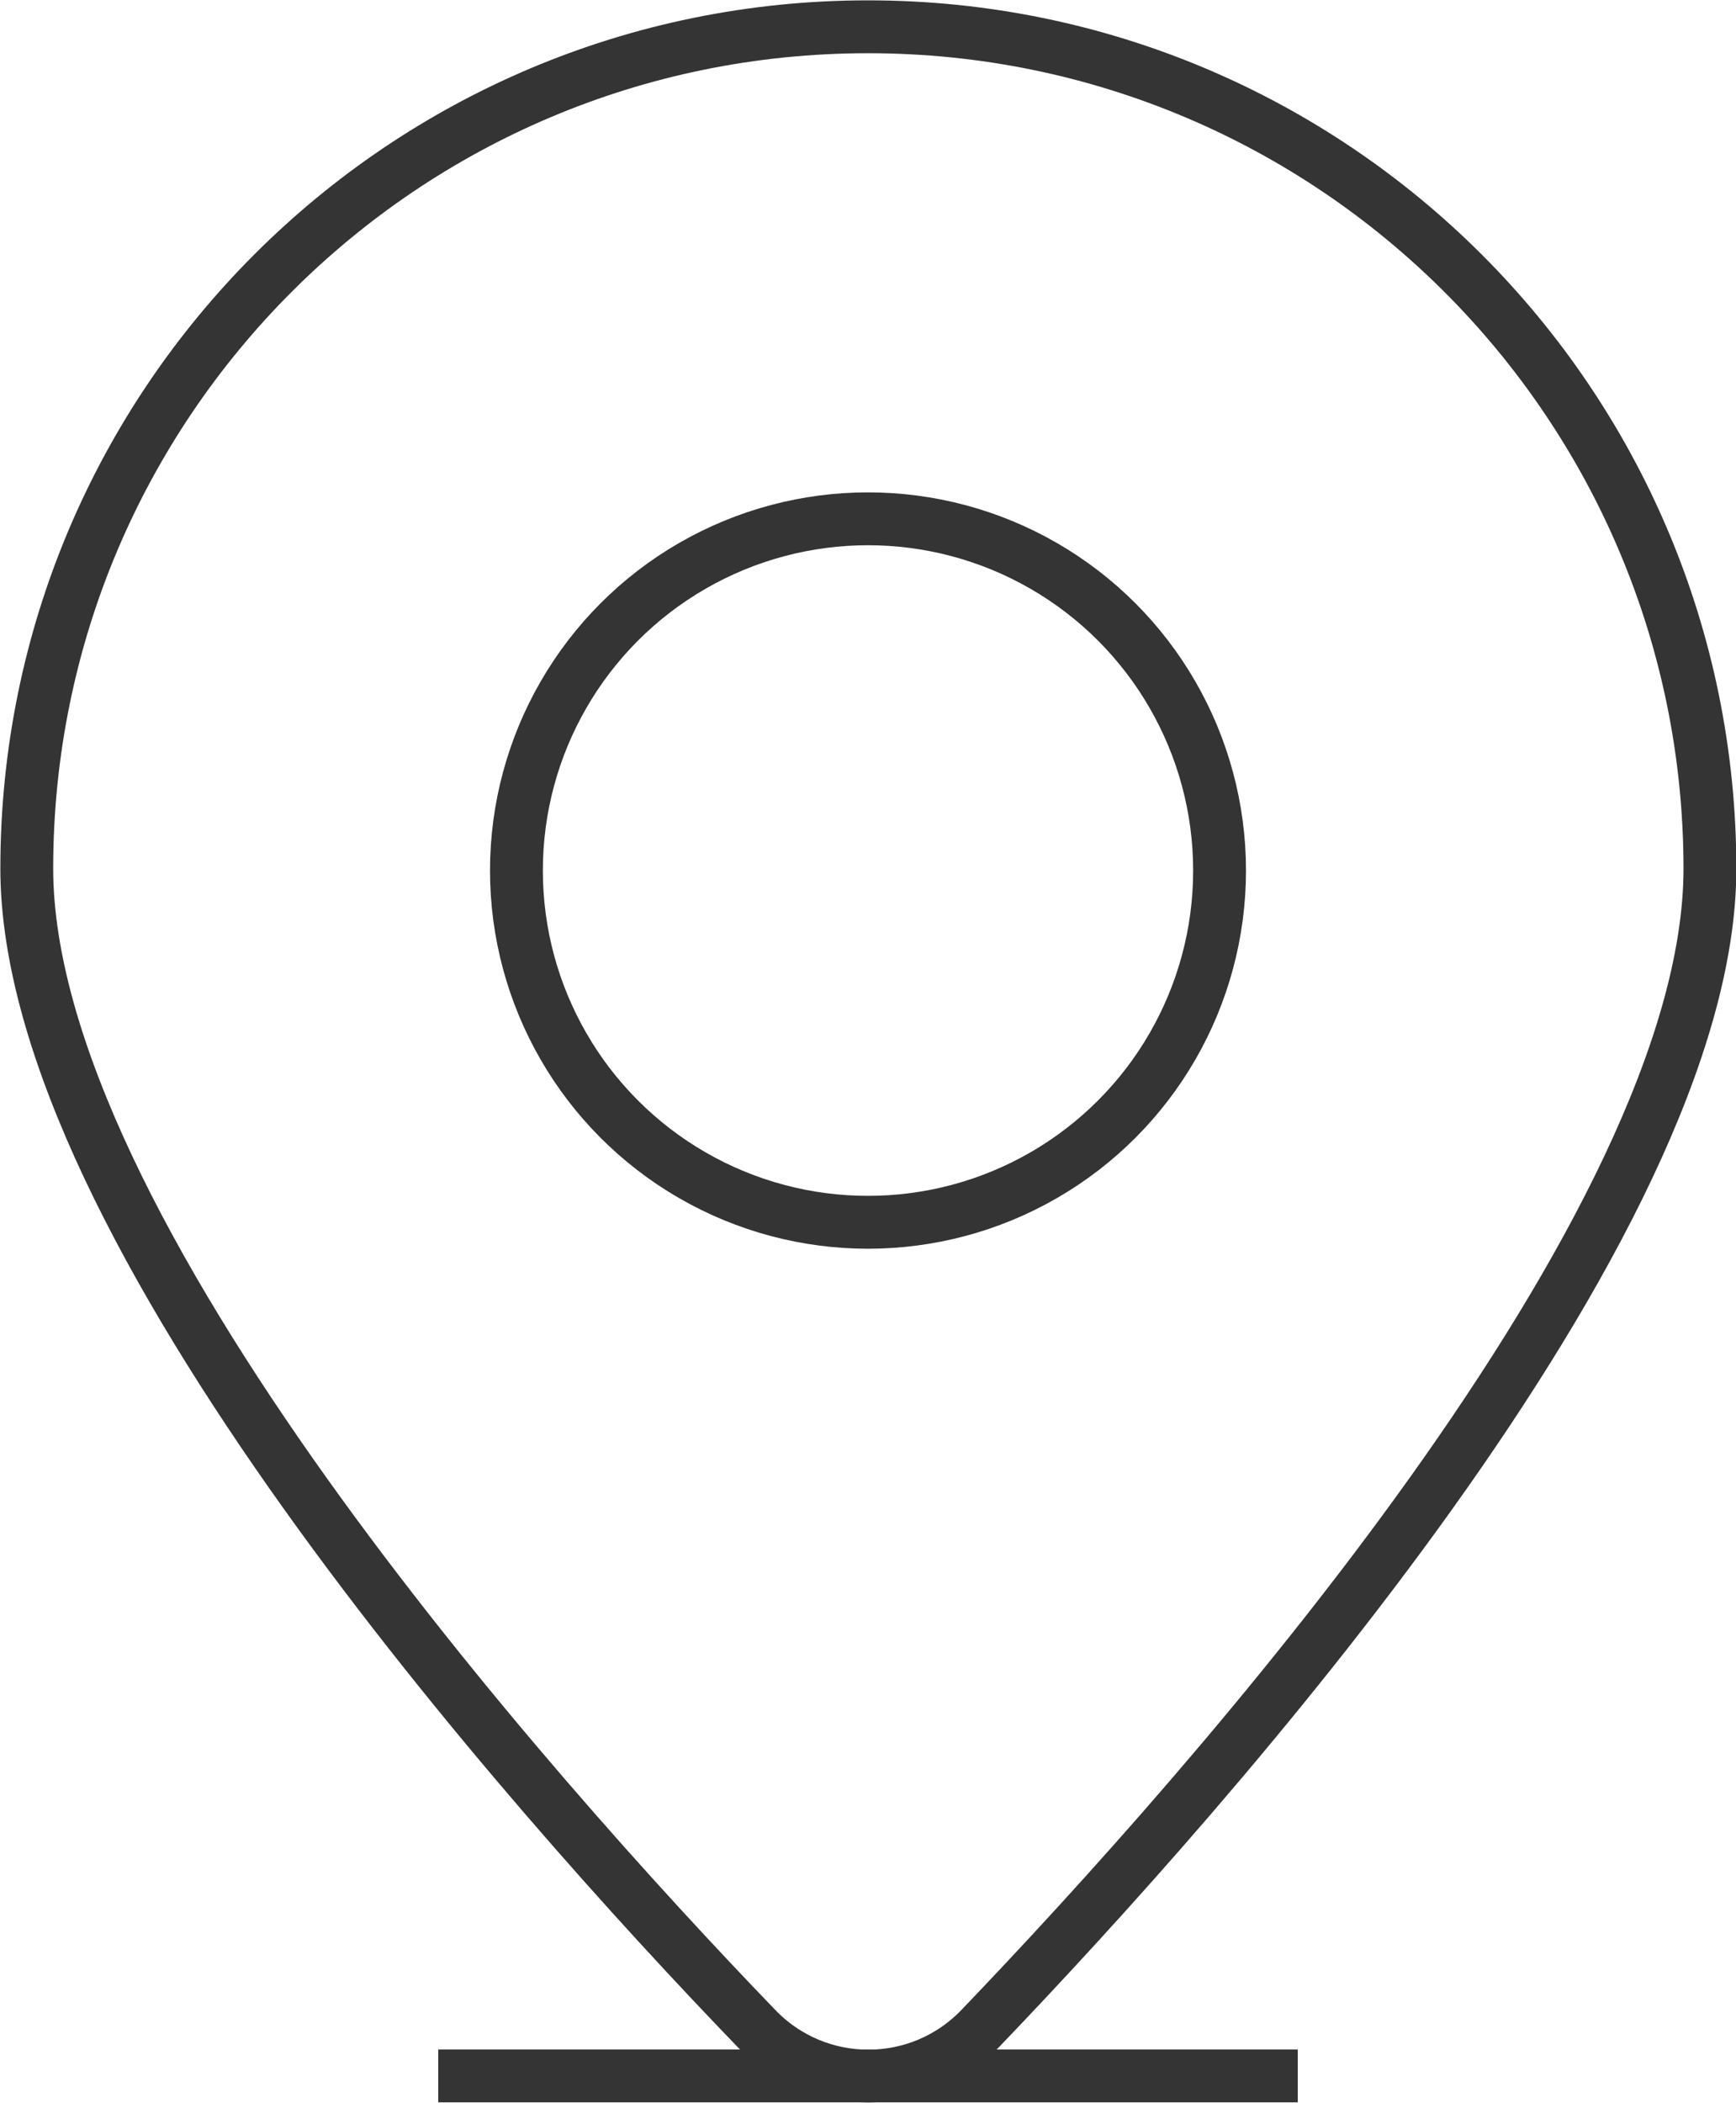
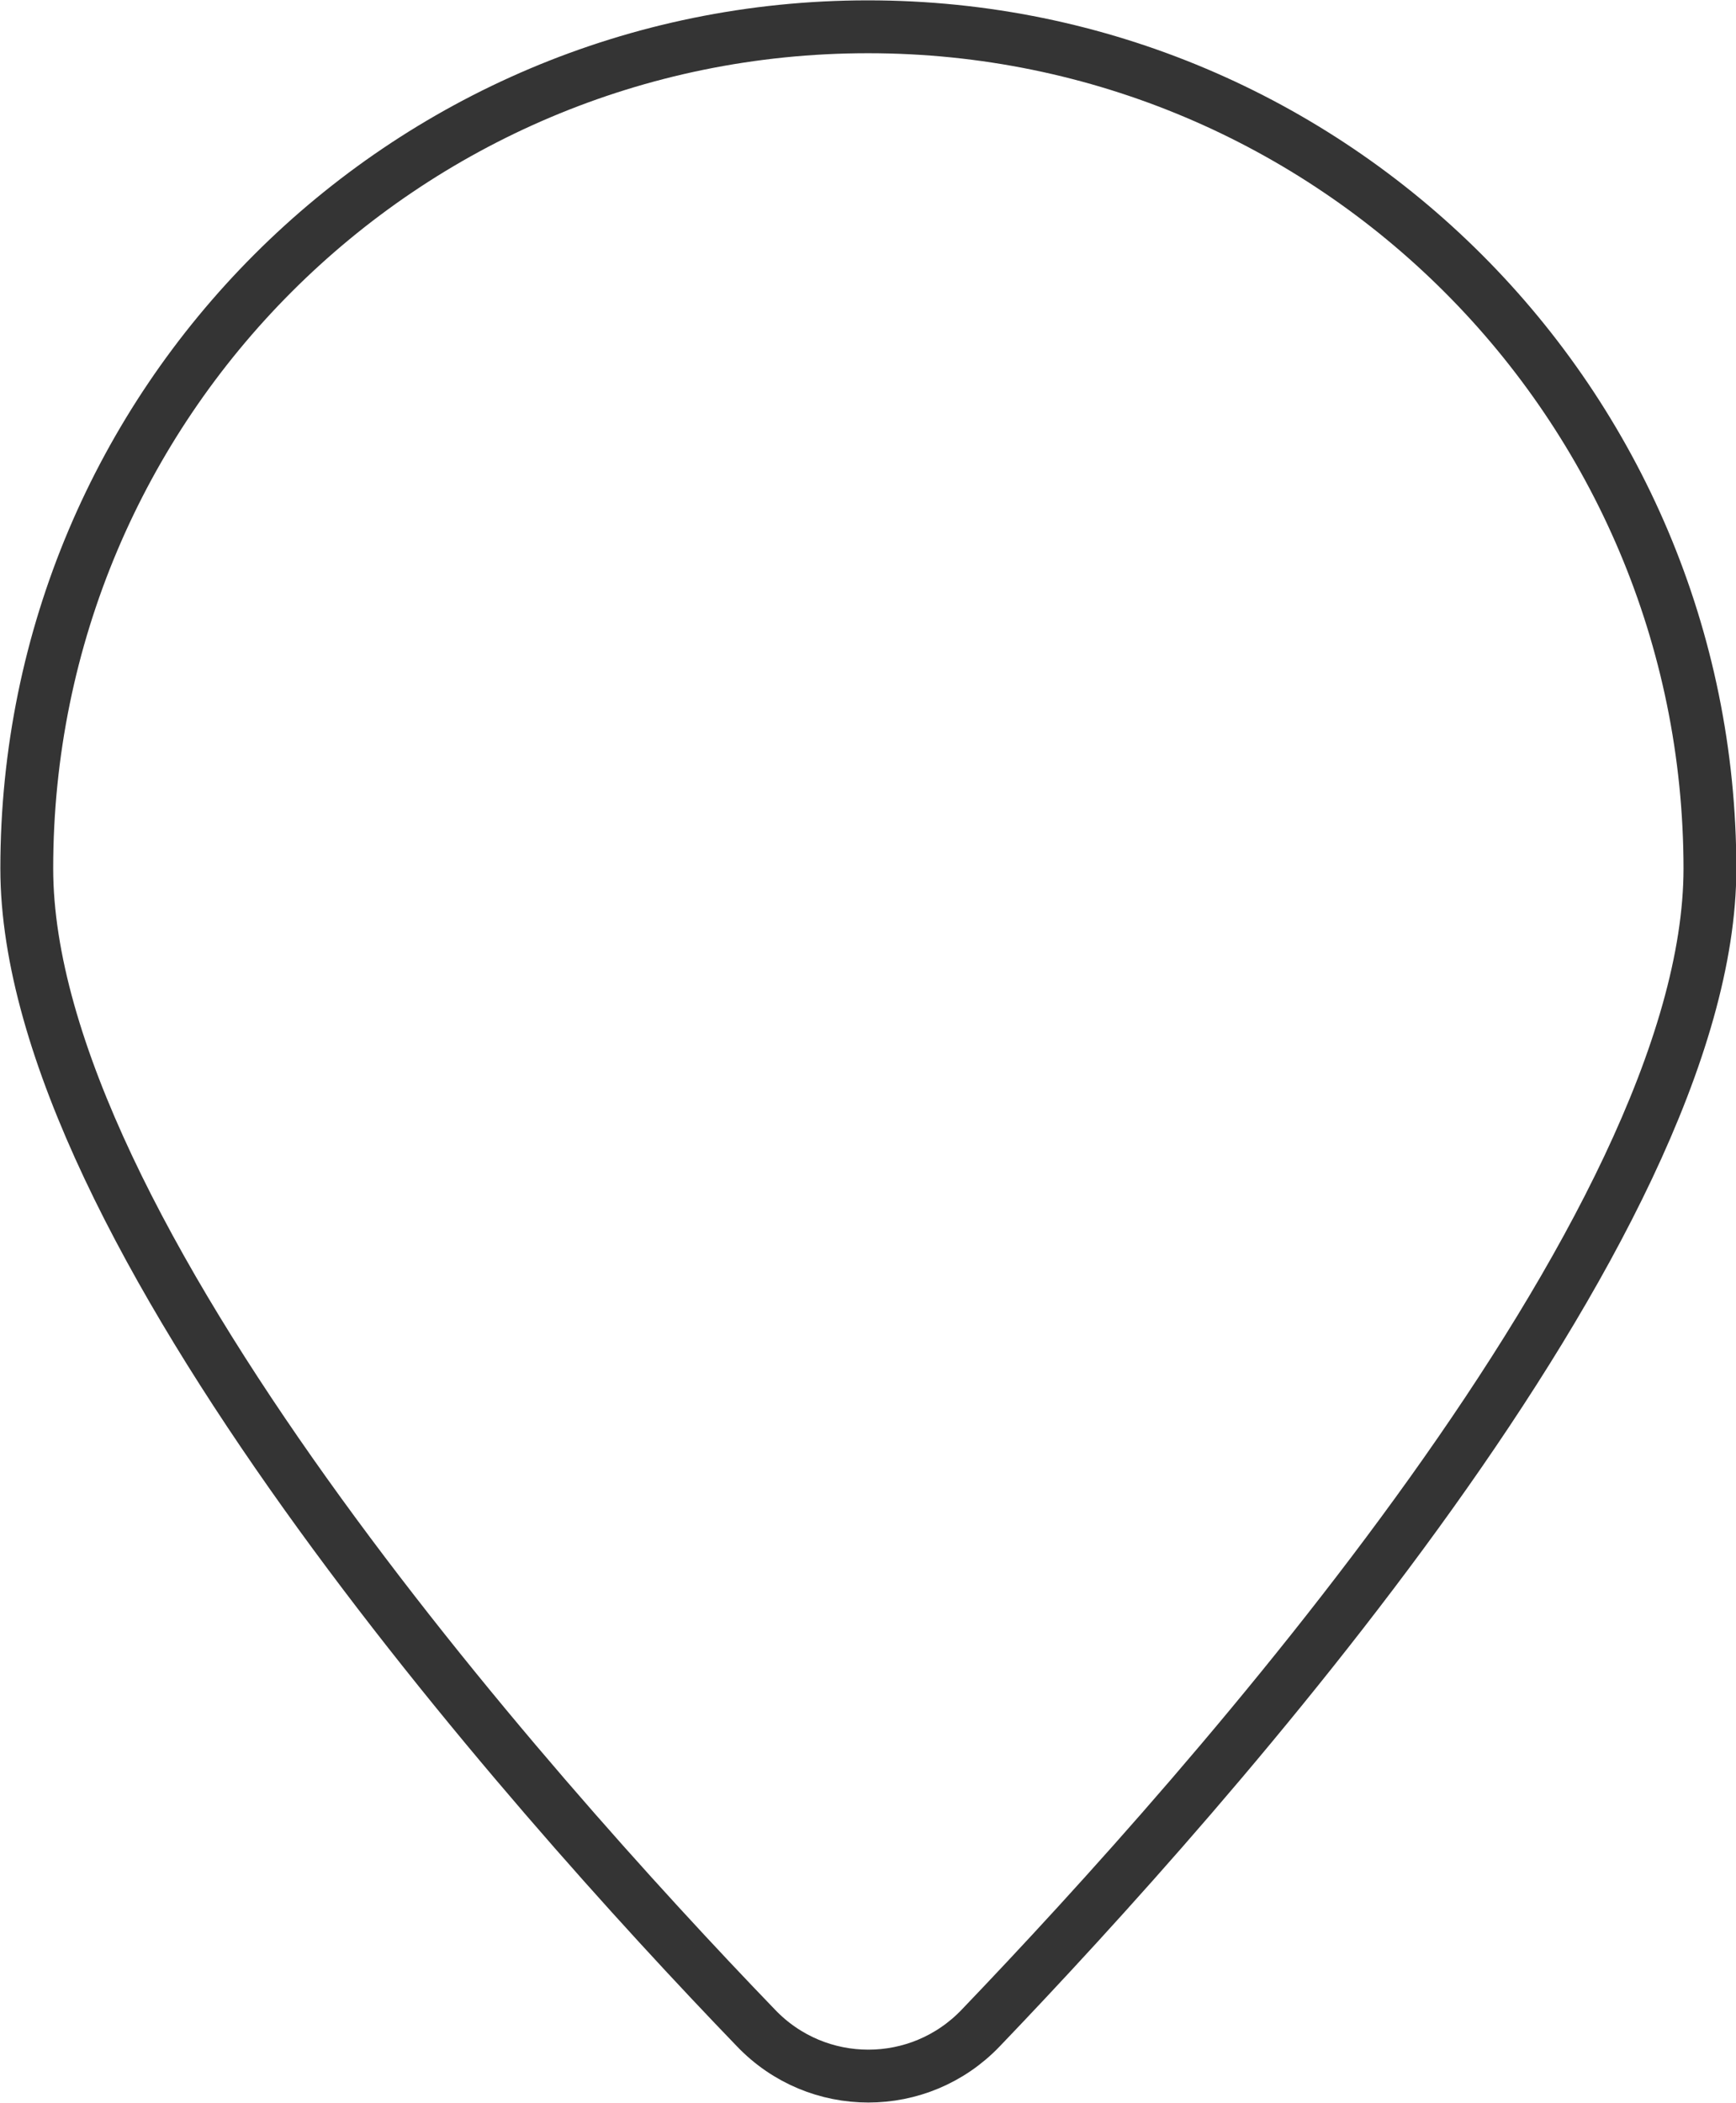
<svg xmlns="http://www.w3.org/2000/svg" id="_лой_10" data-name="—лой_10" viewBox="0 0 24.64 29.83">
  <defs>
    <style> .cls-1 { fill: none; stroke: #343434; stroke-miterlimit: 10; stroke-width: .75px; } </style>
  </defs>
  <path class="cls-1" d="M24.27,12.32c0,5.09-7.1,13.06-10.35,16.45-.87,.91-2.32,.91-3.19,0C7.47,25.39,.38,17.41,.38,12.32,.38,5.72,5.72,.38,12.32,.38s11.95,5.35,11.95,11.95Z" />
-   <circle class="cls-1" cx="12.32" cy="12.35" r="4.99" />
-   <line class="cls-1" x1="6.22" y1="29.45" x2="18.42" y2="29.45" />
</svg>